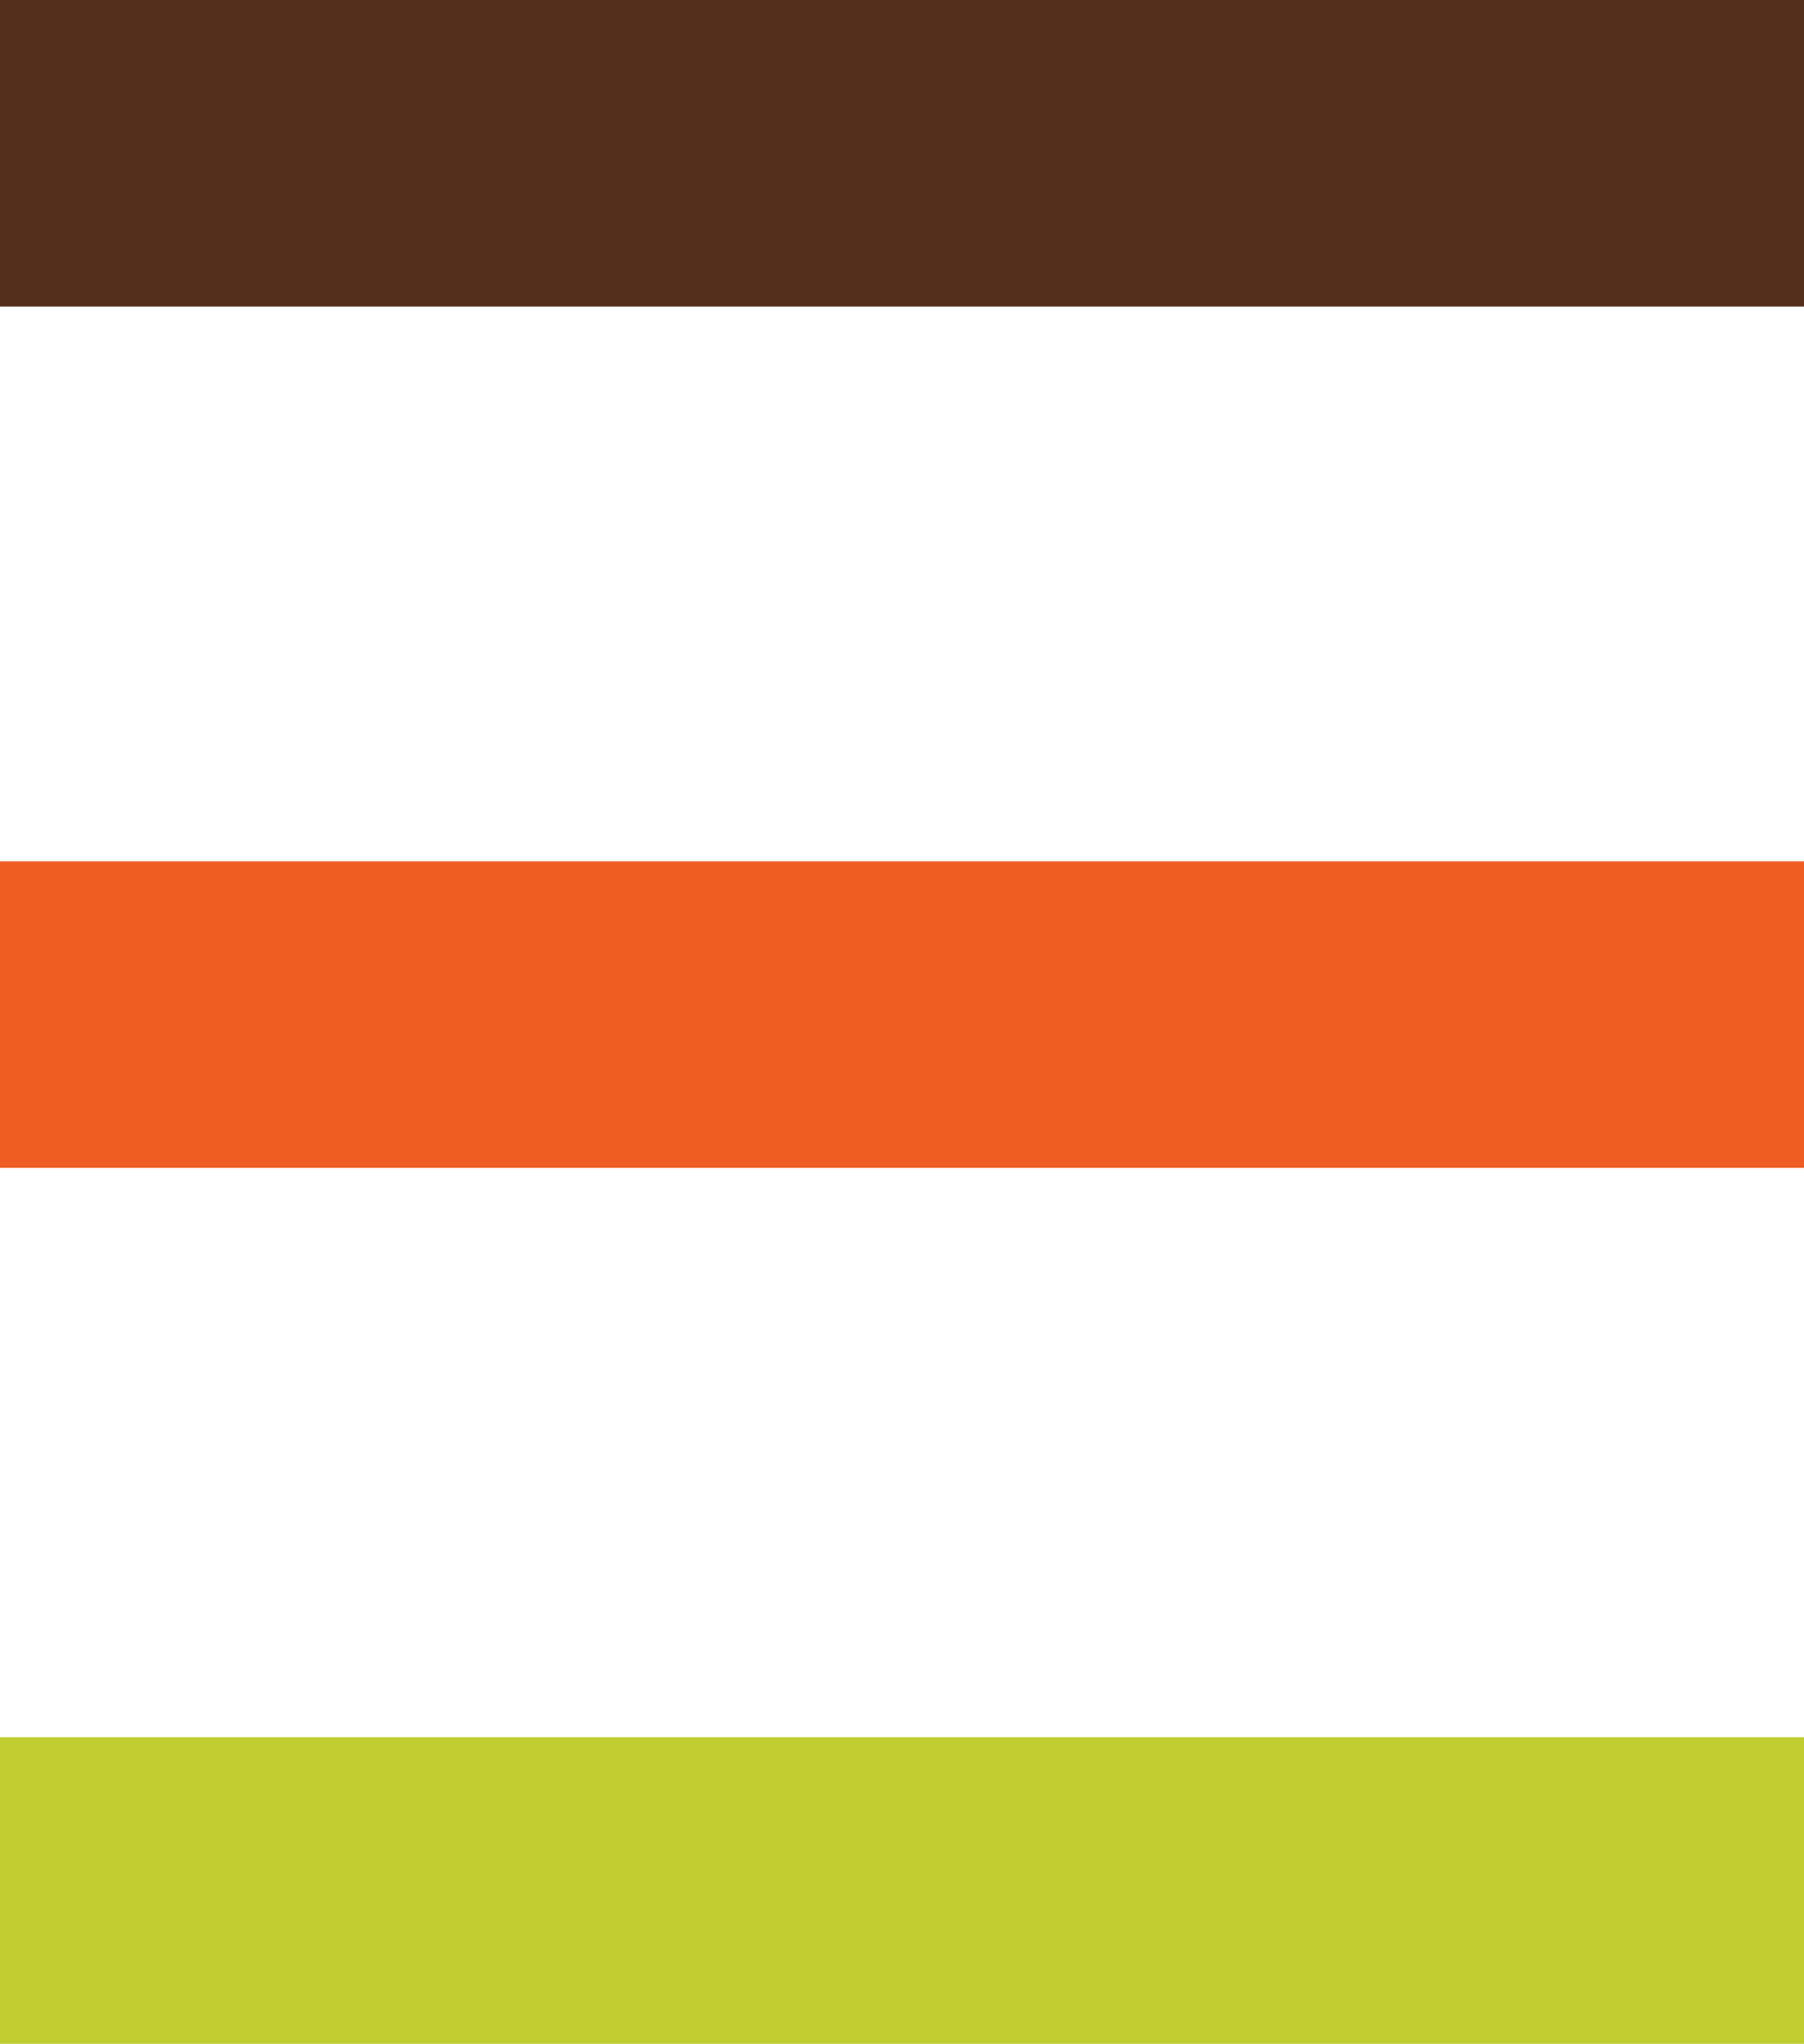
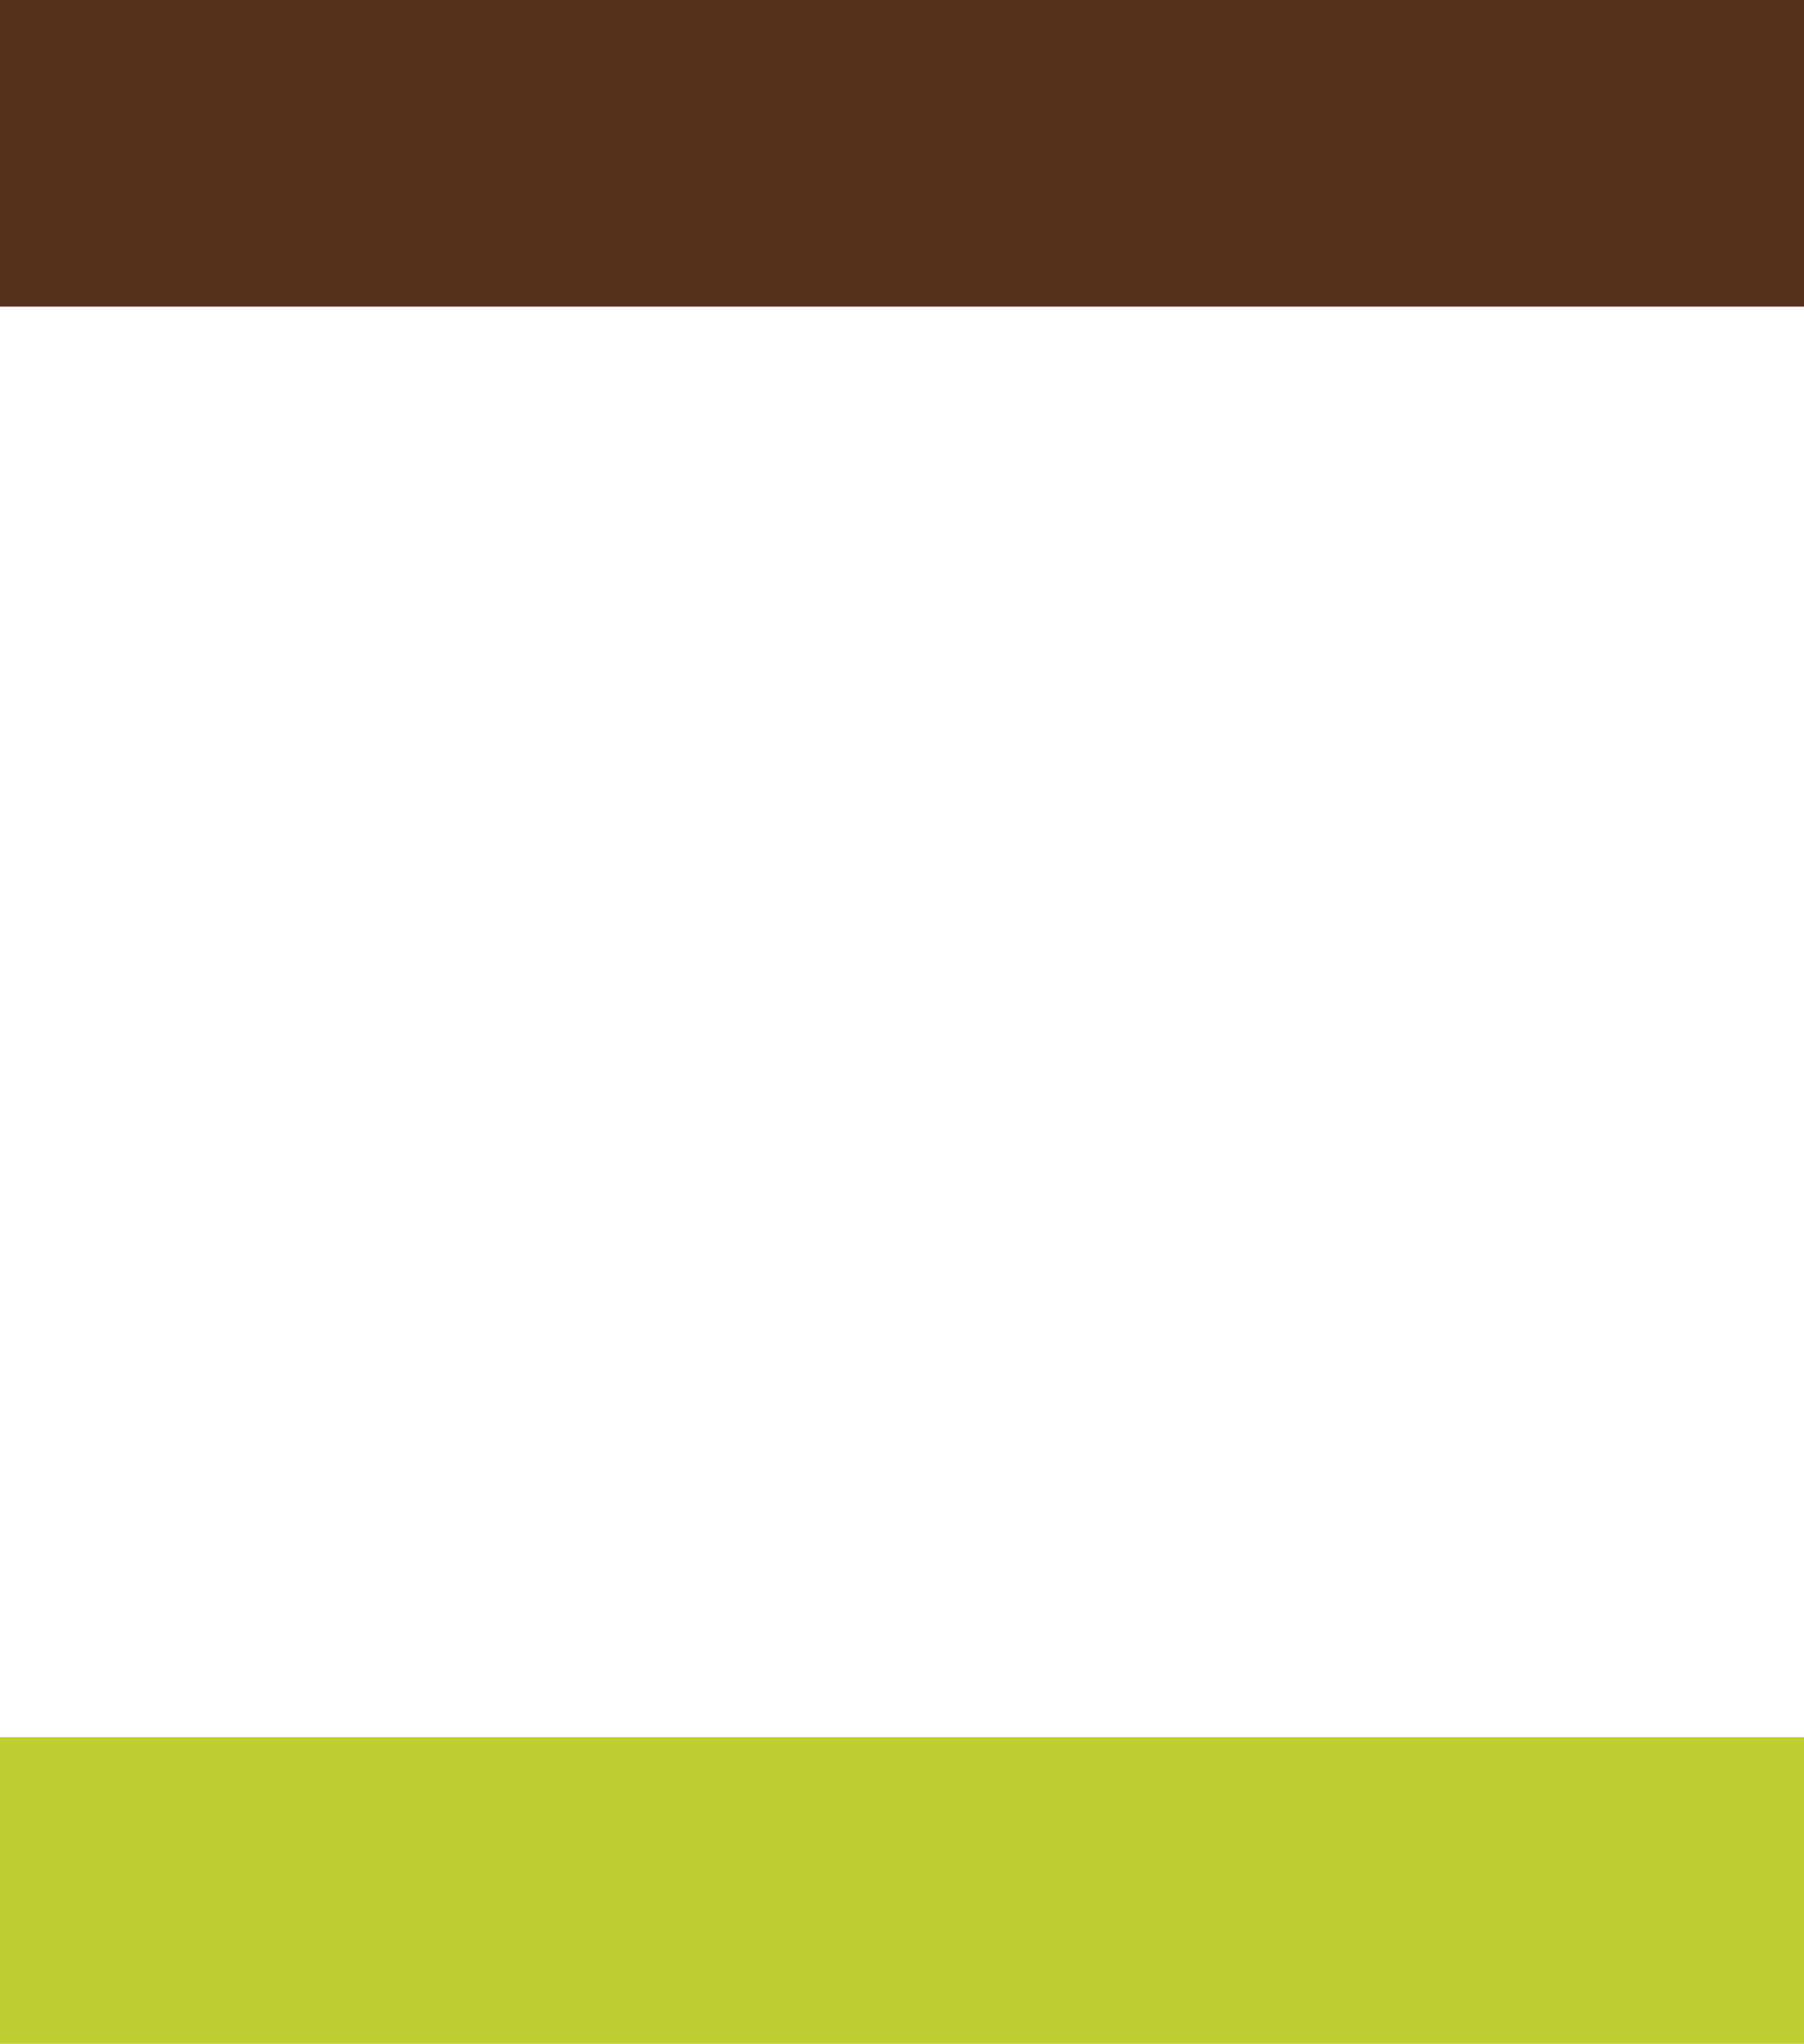
<svg xmlns="http://www.w3.org/2000/svg" viewBox="0 0 12.36 14">
  <defs>
    <style>.cls-1{fill:none;}.cls-2{clip-path:url(#clip-path);}.cls-3{fill:#c0cd30;}.cls-4{fill:#f05d23;}.cls-5{fill:#542f1a;}</style>
    <clipPath id="clip-path" transform="translate(-1.82 -1)">
      <rect class="cls-1" width="16" height="16" />
    </clipPath>
  </defs>
  <title>red-atm-triinet-favicon-mayo-2023-01</title>
  <g id="Layer_2" data-name="Layer 2">
    <g id="Layer_1-2" data-name="Layer 1">
      <g class="cls-2">
-         <path class="cls-3" d="M1.82,12.9H14.18V15H1.82Z" transform="translate(-1.82 -1)" />
-         <path class="cls-4" d="M1.82,6.9H14.18V9H1.82Z" transform="translate(-1.82 -1)" />
+         <path class="cls-3" d="M1.82,12.9H14.18V15H1.82" transform="translate(-1.82 -1)" />
        <path class="cls-5" d="M1.82,1H14.18V3.1H1.82Z" transform="translate(-1.82 -1)" />
      </g>
    </g>
  </g>
</svg>